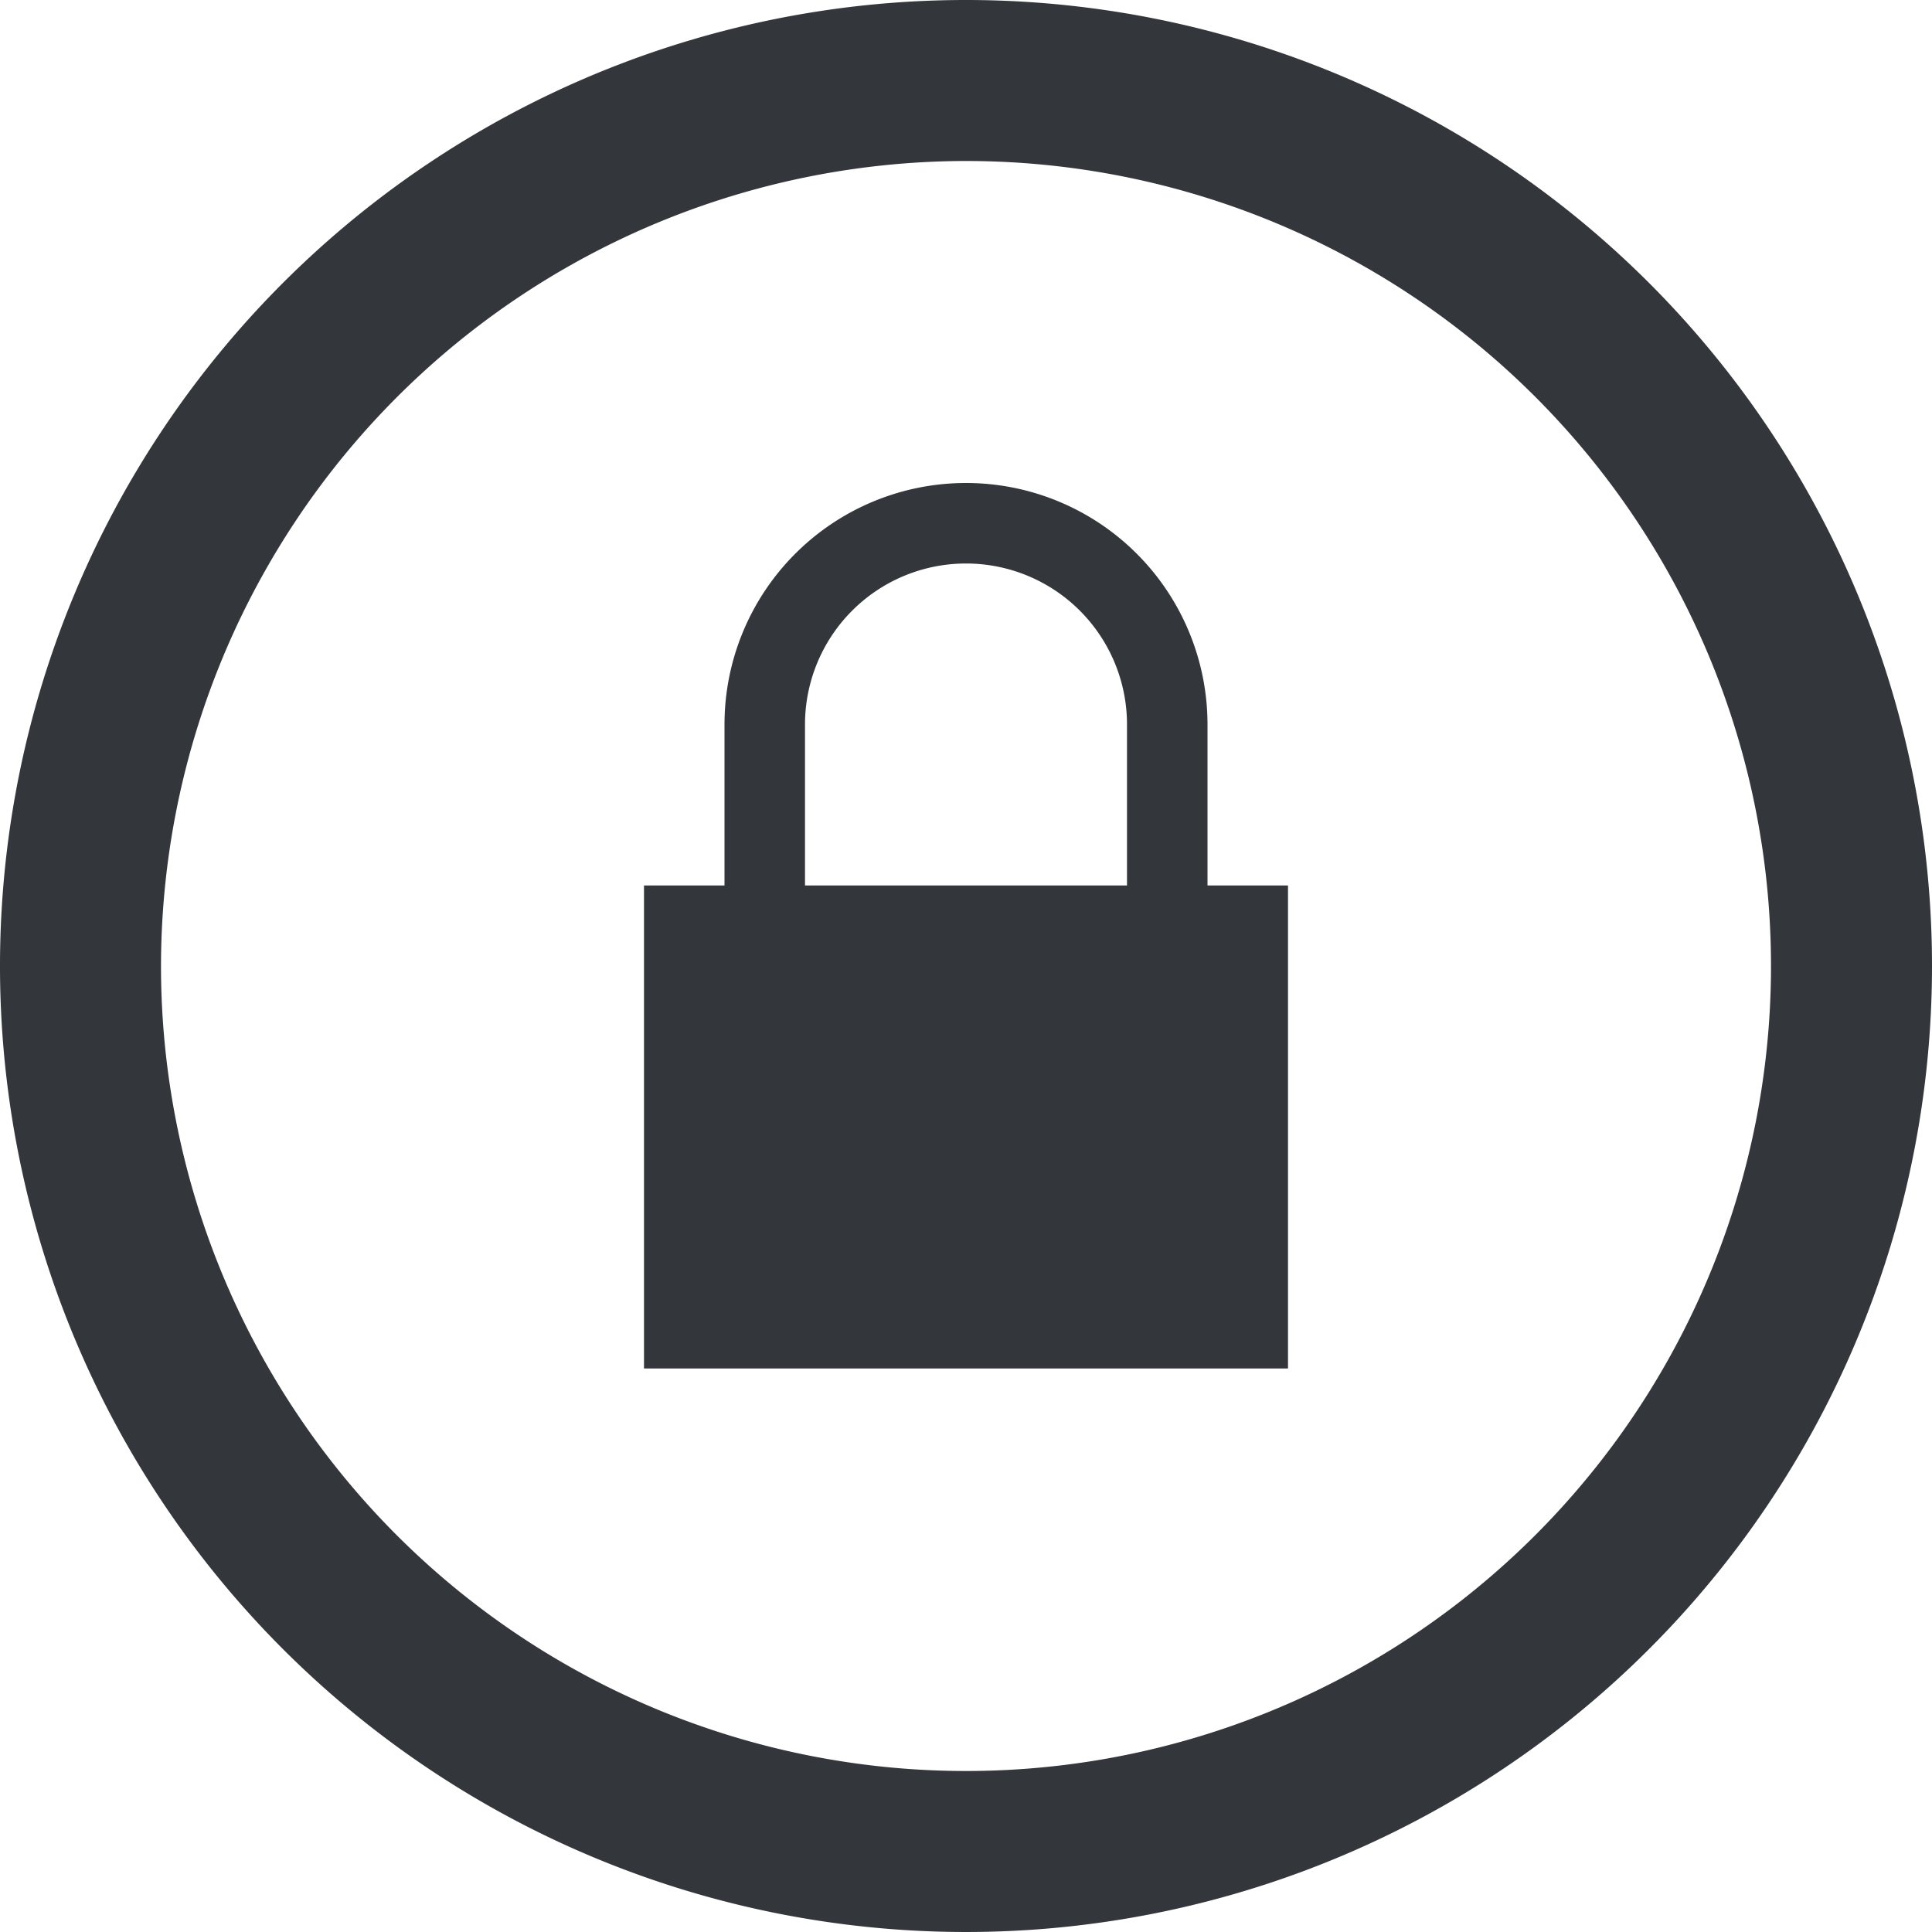
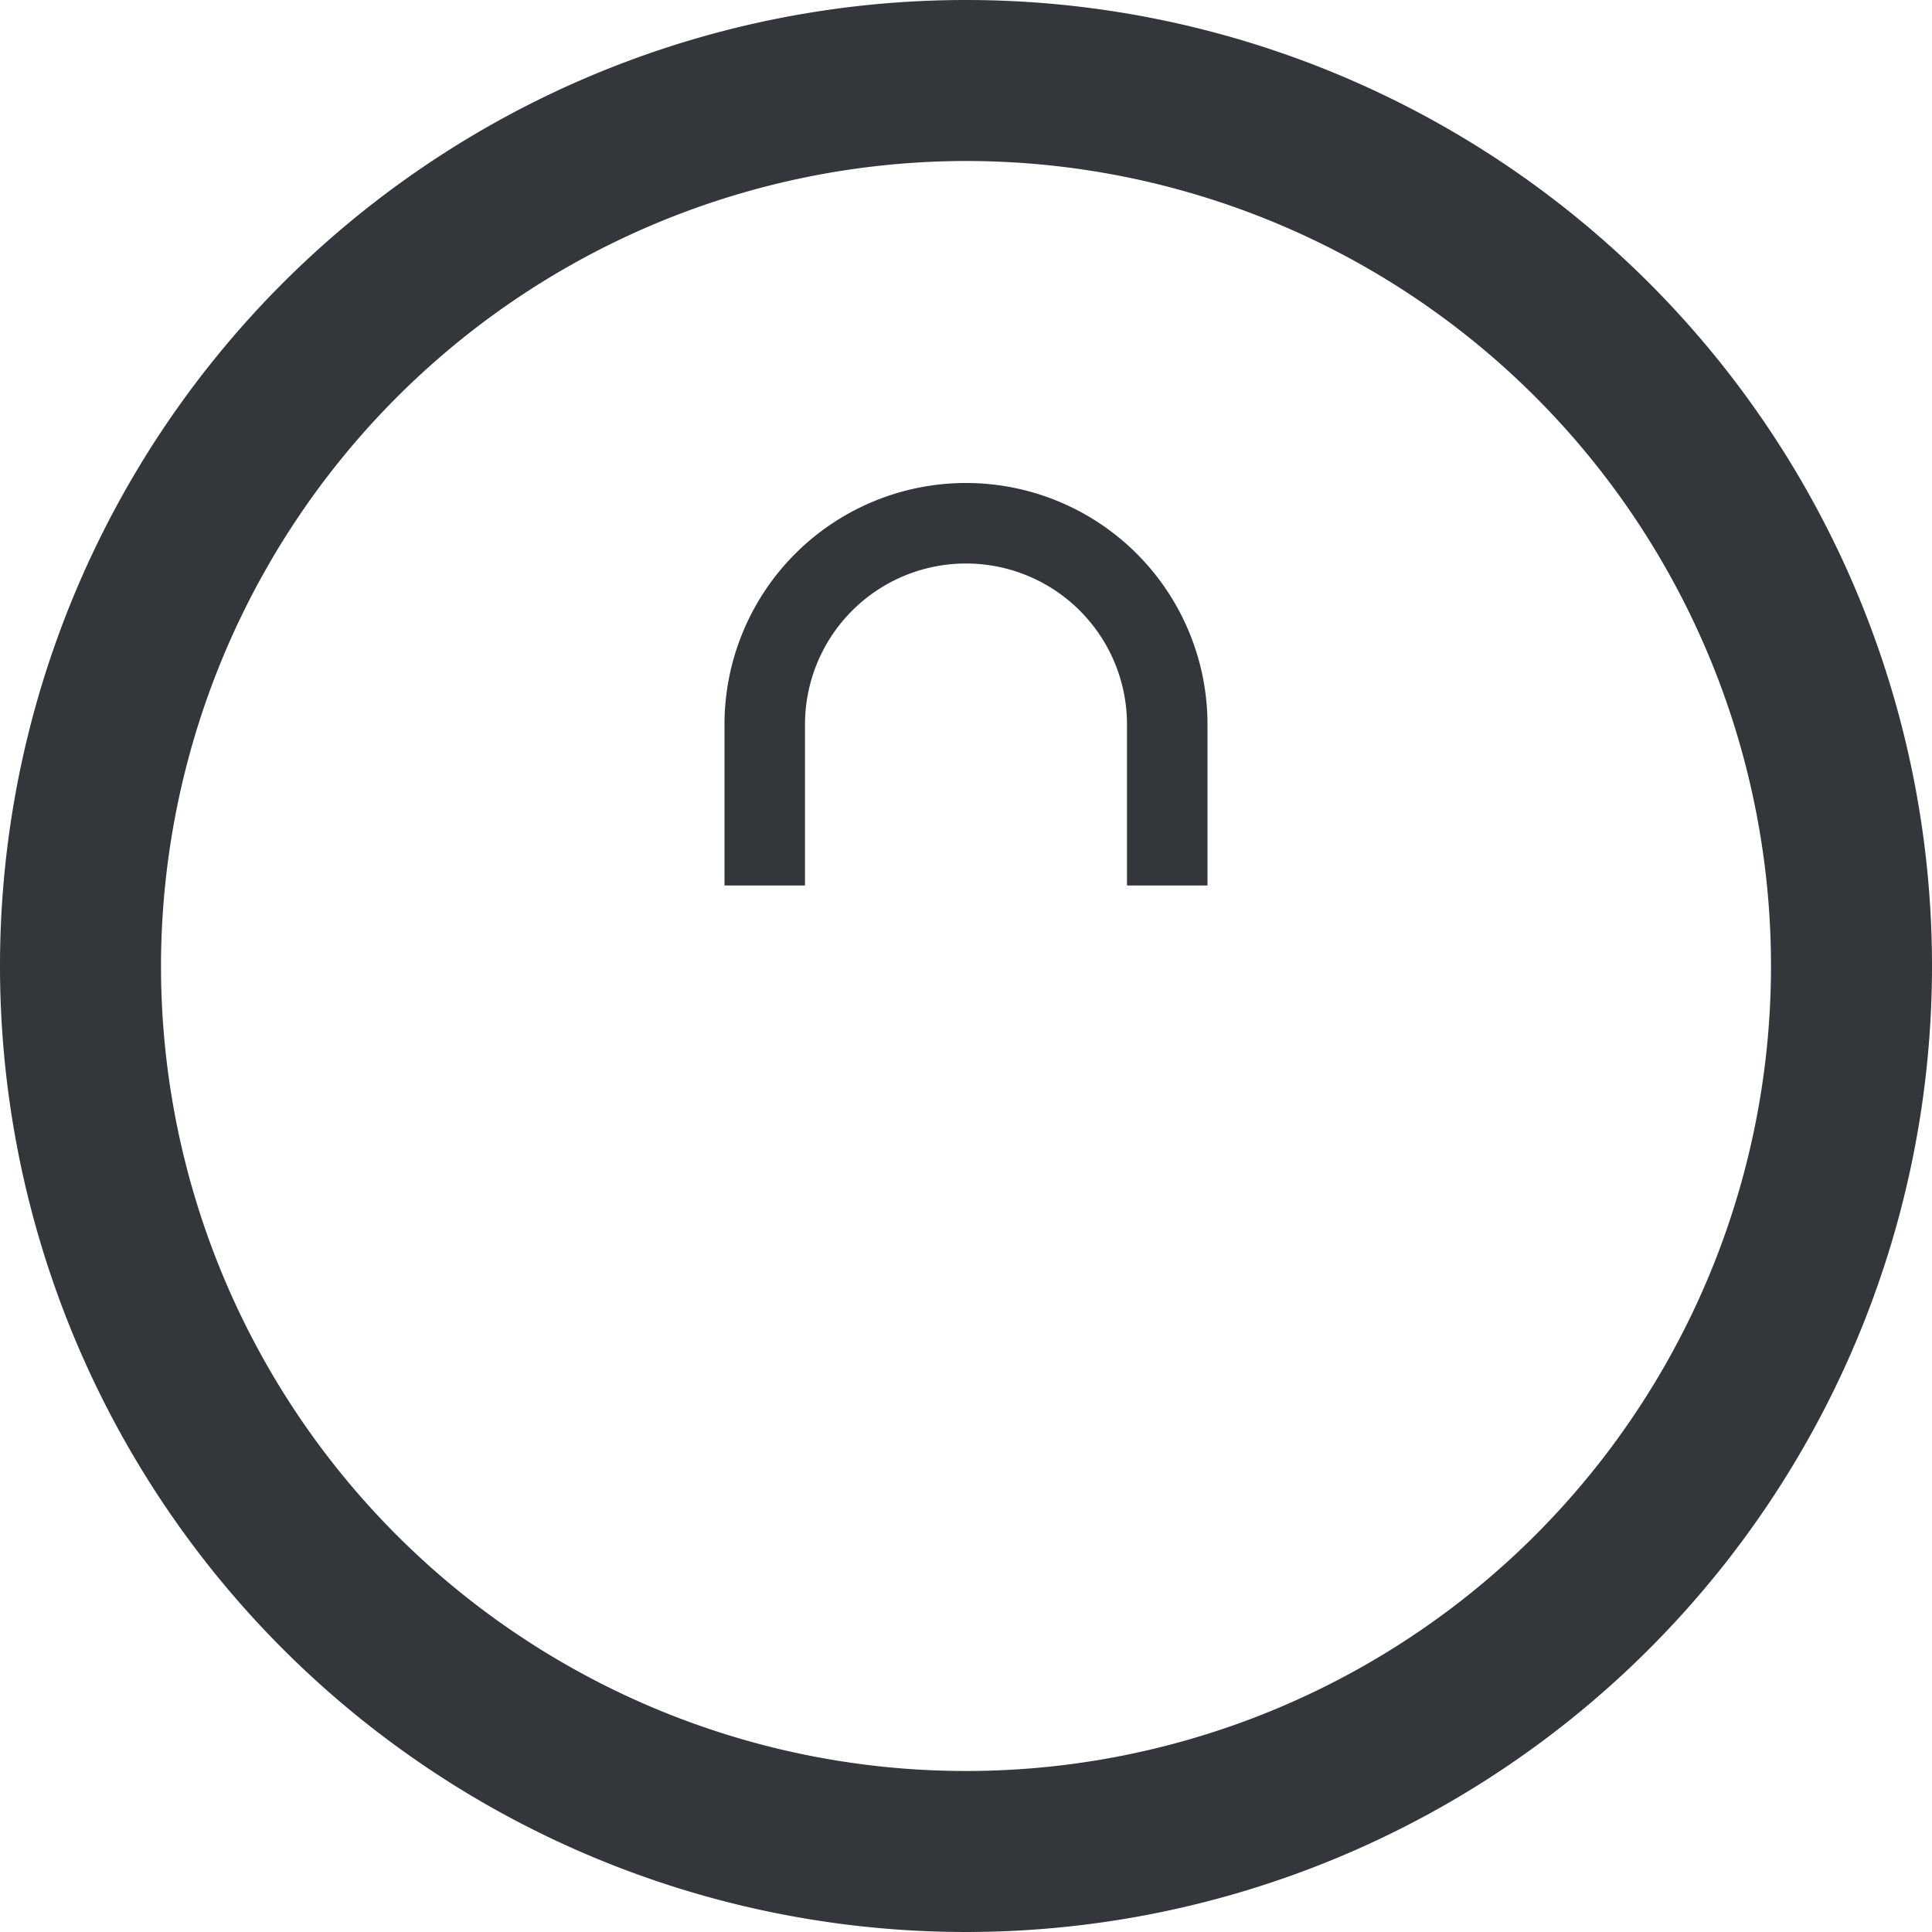
<svg xmlns="http://www.w3.org/2000/svg" width="72" height="72" viewBox="0 0 72 72">
-   <path id="ICON_3" data-name="ICON 3" d="M36,6A30,30,0,1,1,6,36,30.034,30.034,0,0,1,36,6Zm0-6A36,36,0,1,0,72,36,36,36,0,0,0,36,0ZM48,51H24V33H48ZM30,33V27a6,6,0,0,1,12,0v6h3V27a9,9,0,0,0-18,0v6Z" fill="#33363b" />
+   <path id="ICON_3" data-name="ICON 3" d="M36,6A30,30,0,1,1,6,36,30.034,30.034,0,0,1,36,6Zm0-6A36,36,0,1,0,72,36,36,36,0,0,0,36,0ZM48,51H24H48ZM30,33V27a6,6,0,0,1,12,0v6h3V27a9,9,0,0,0-18,0v6Z" fill="#33363b" />
</svg>